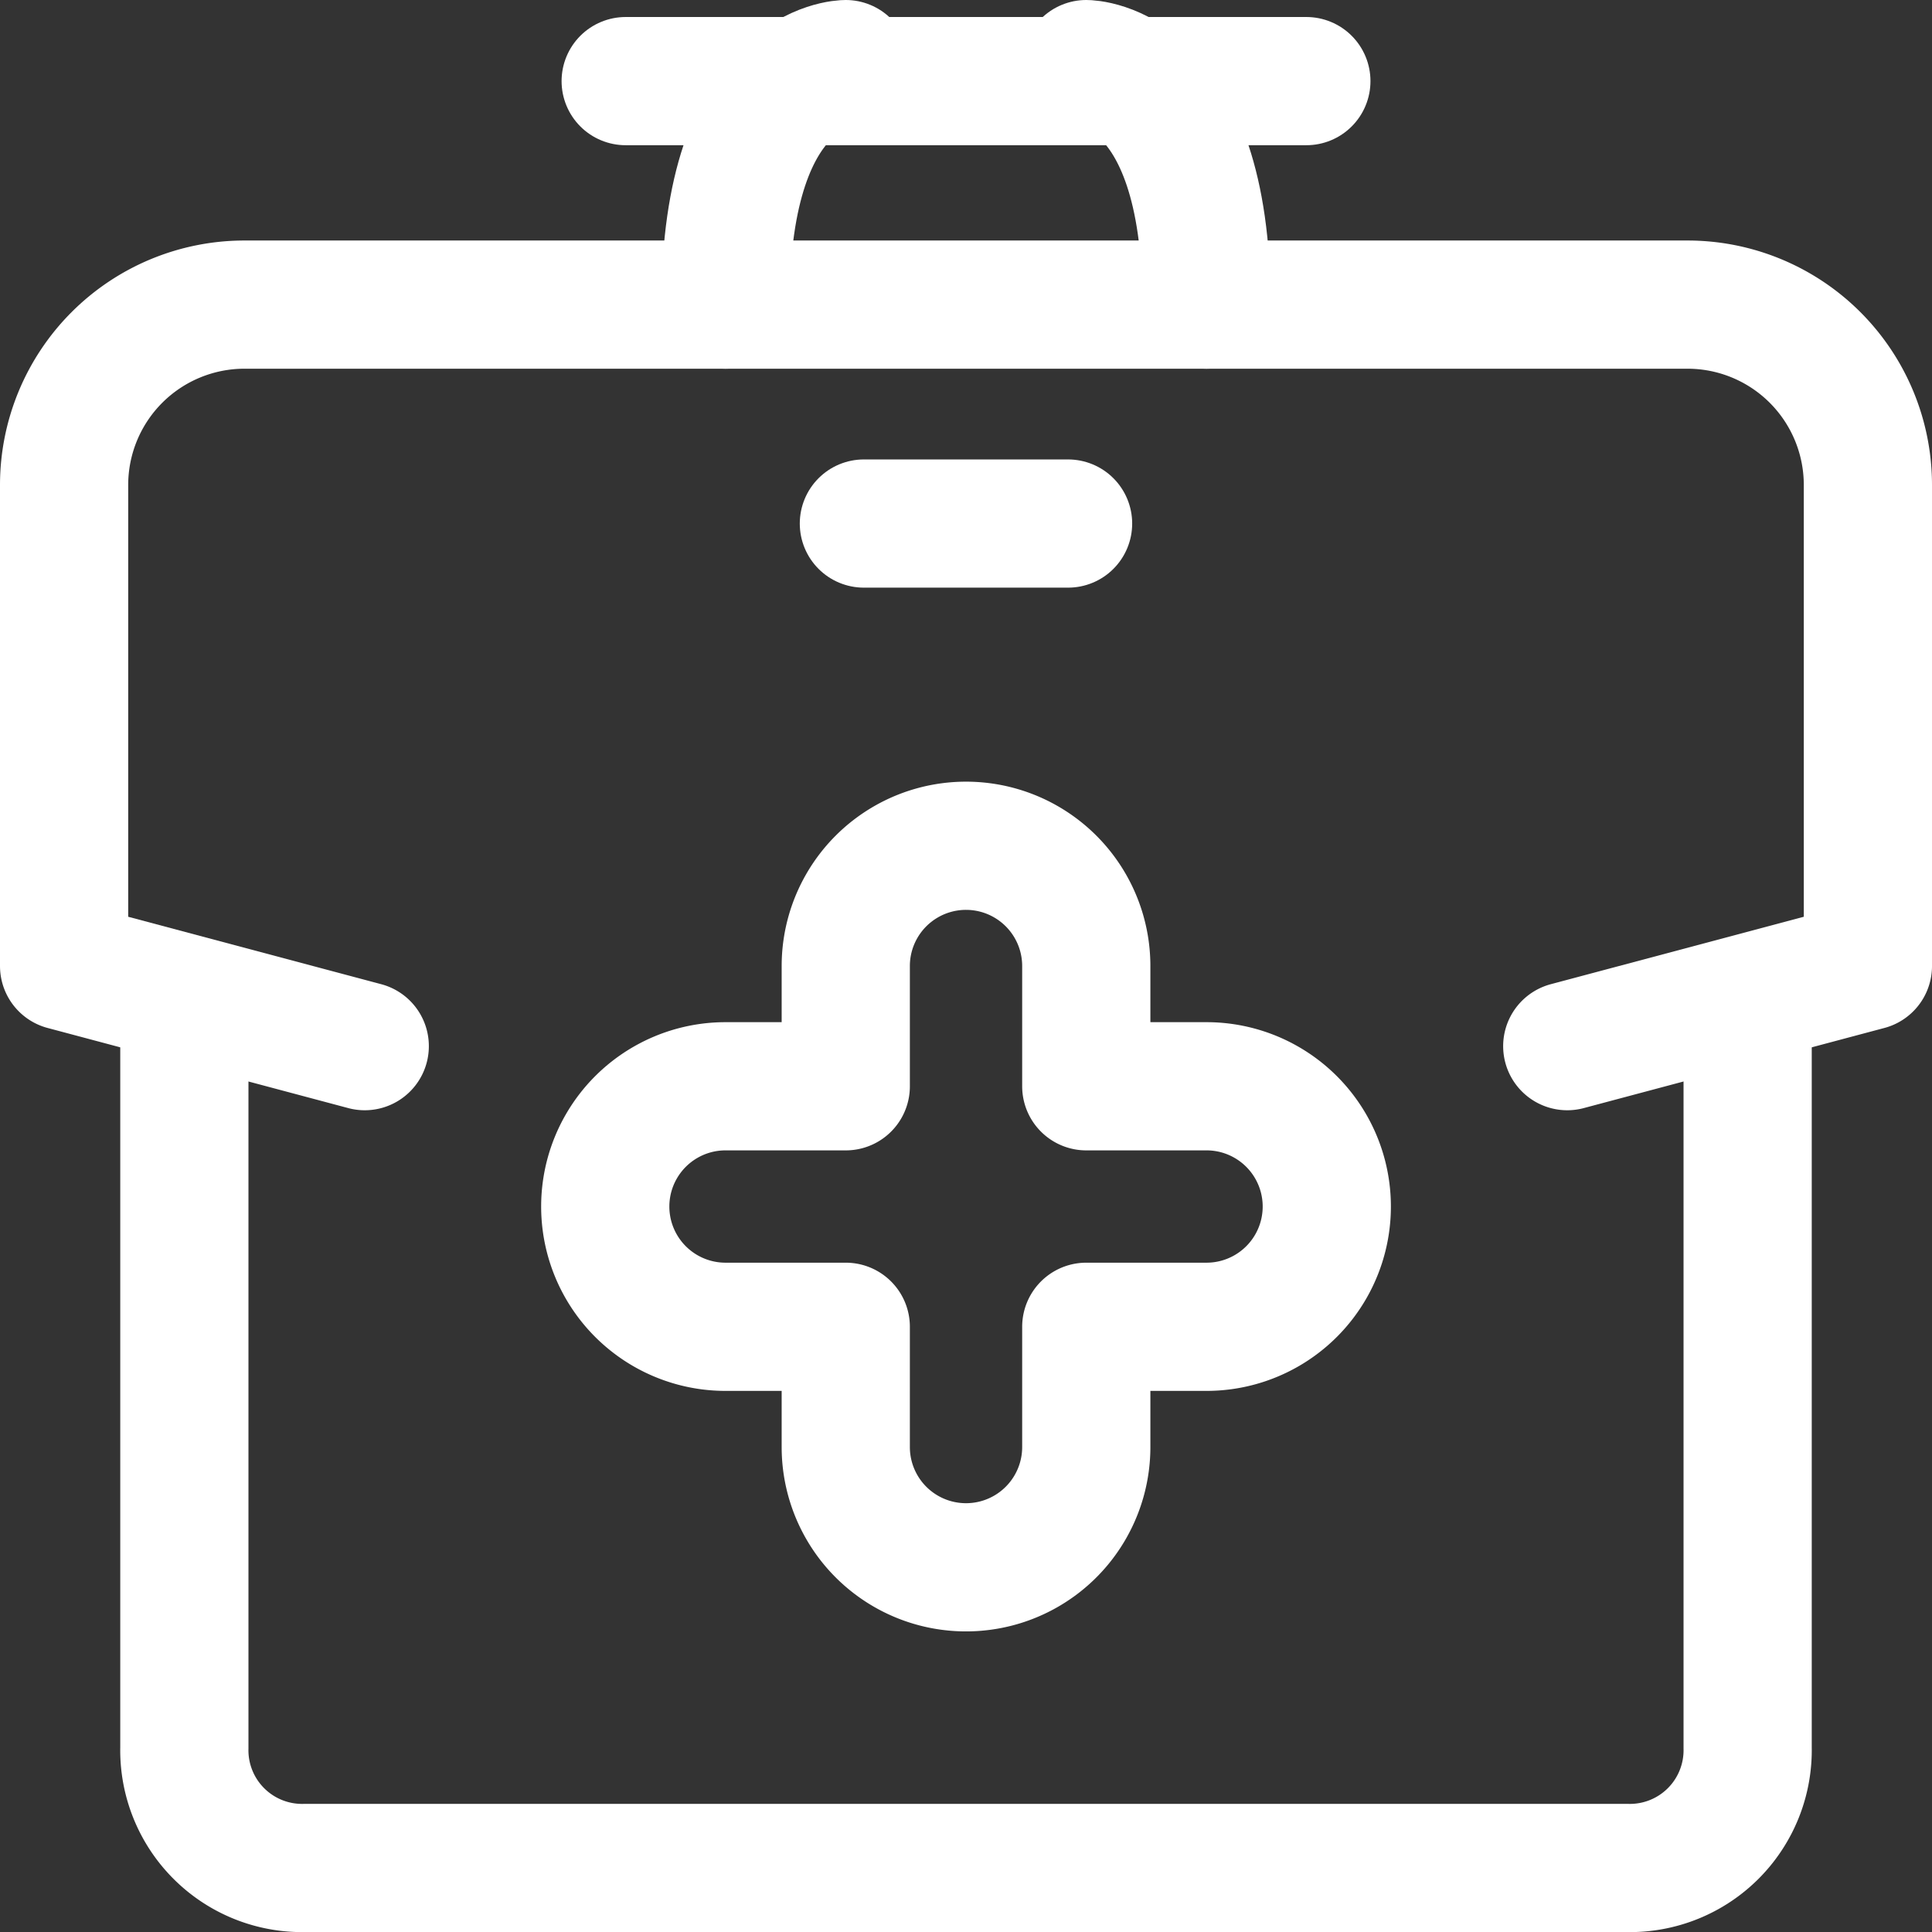
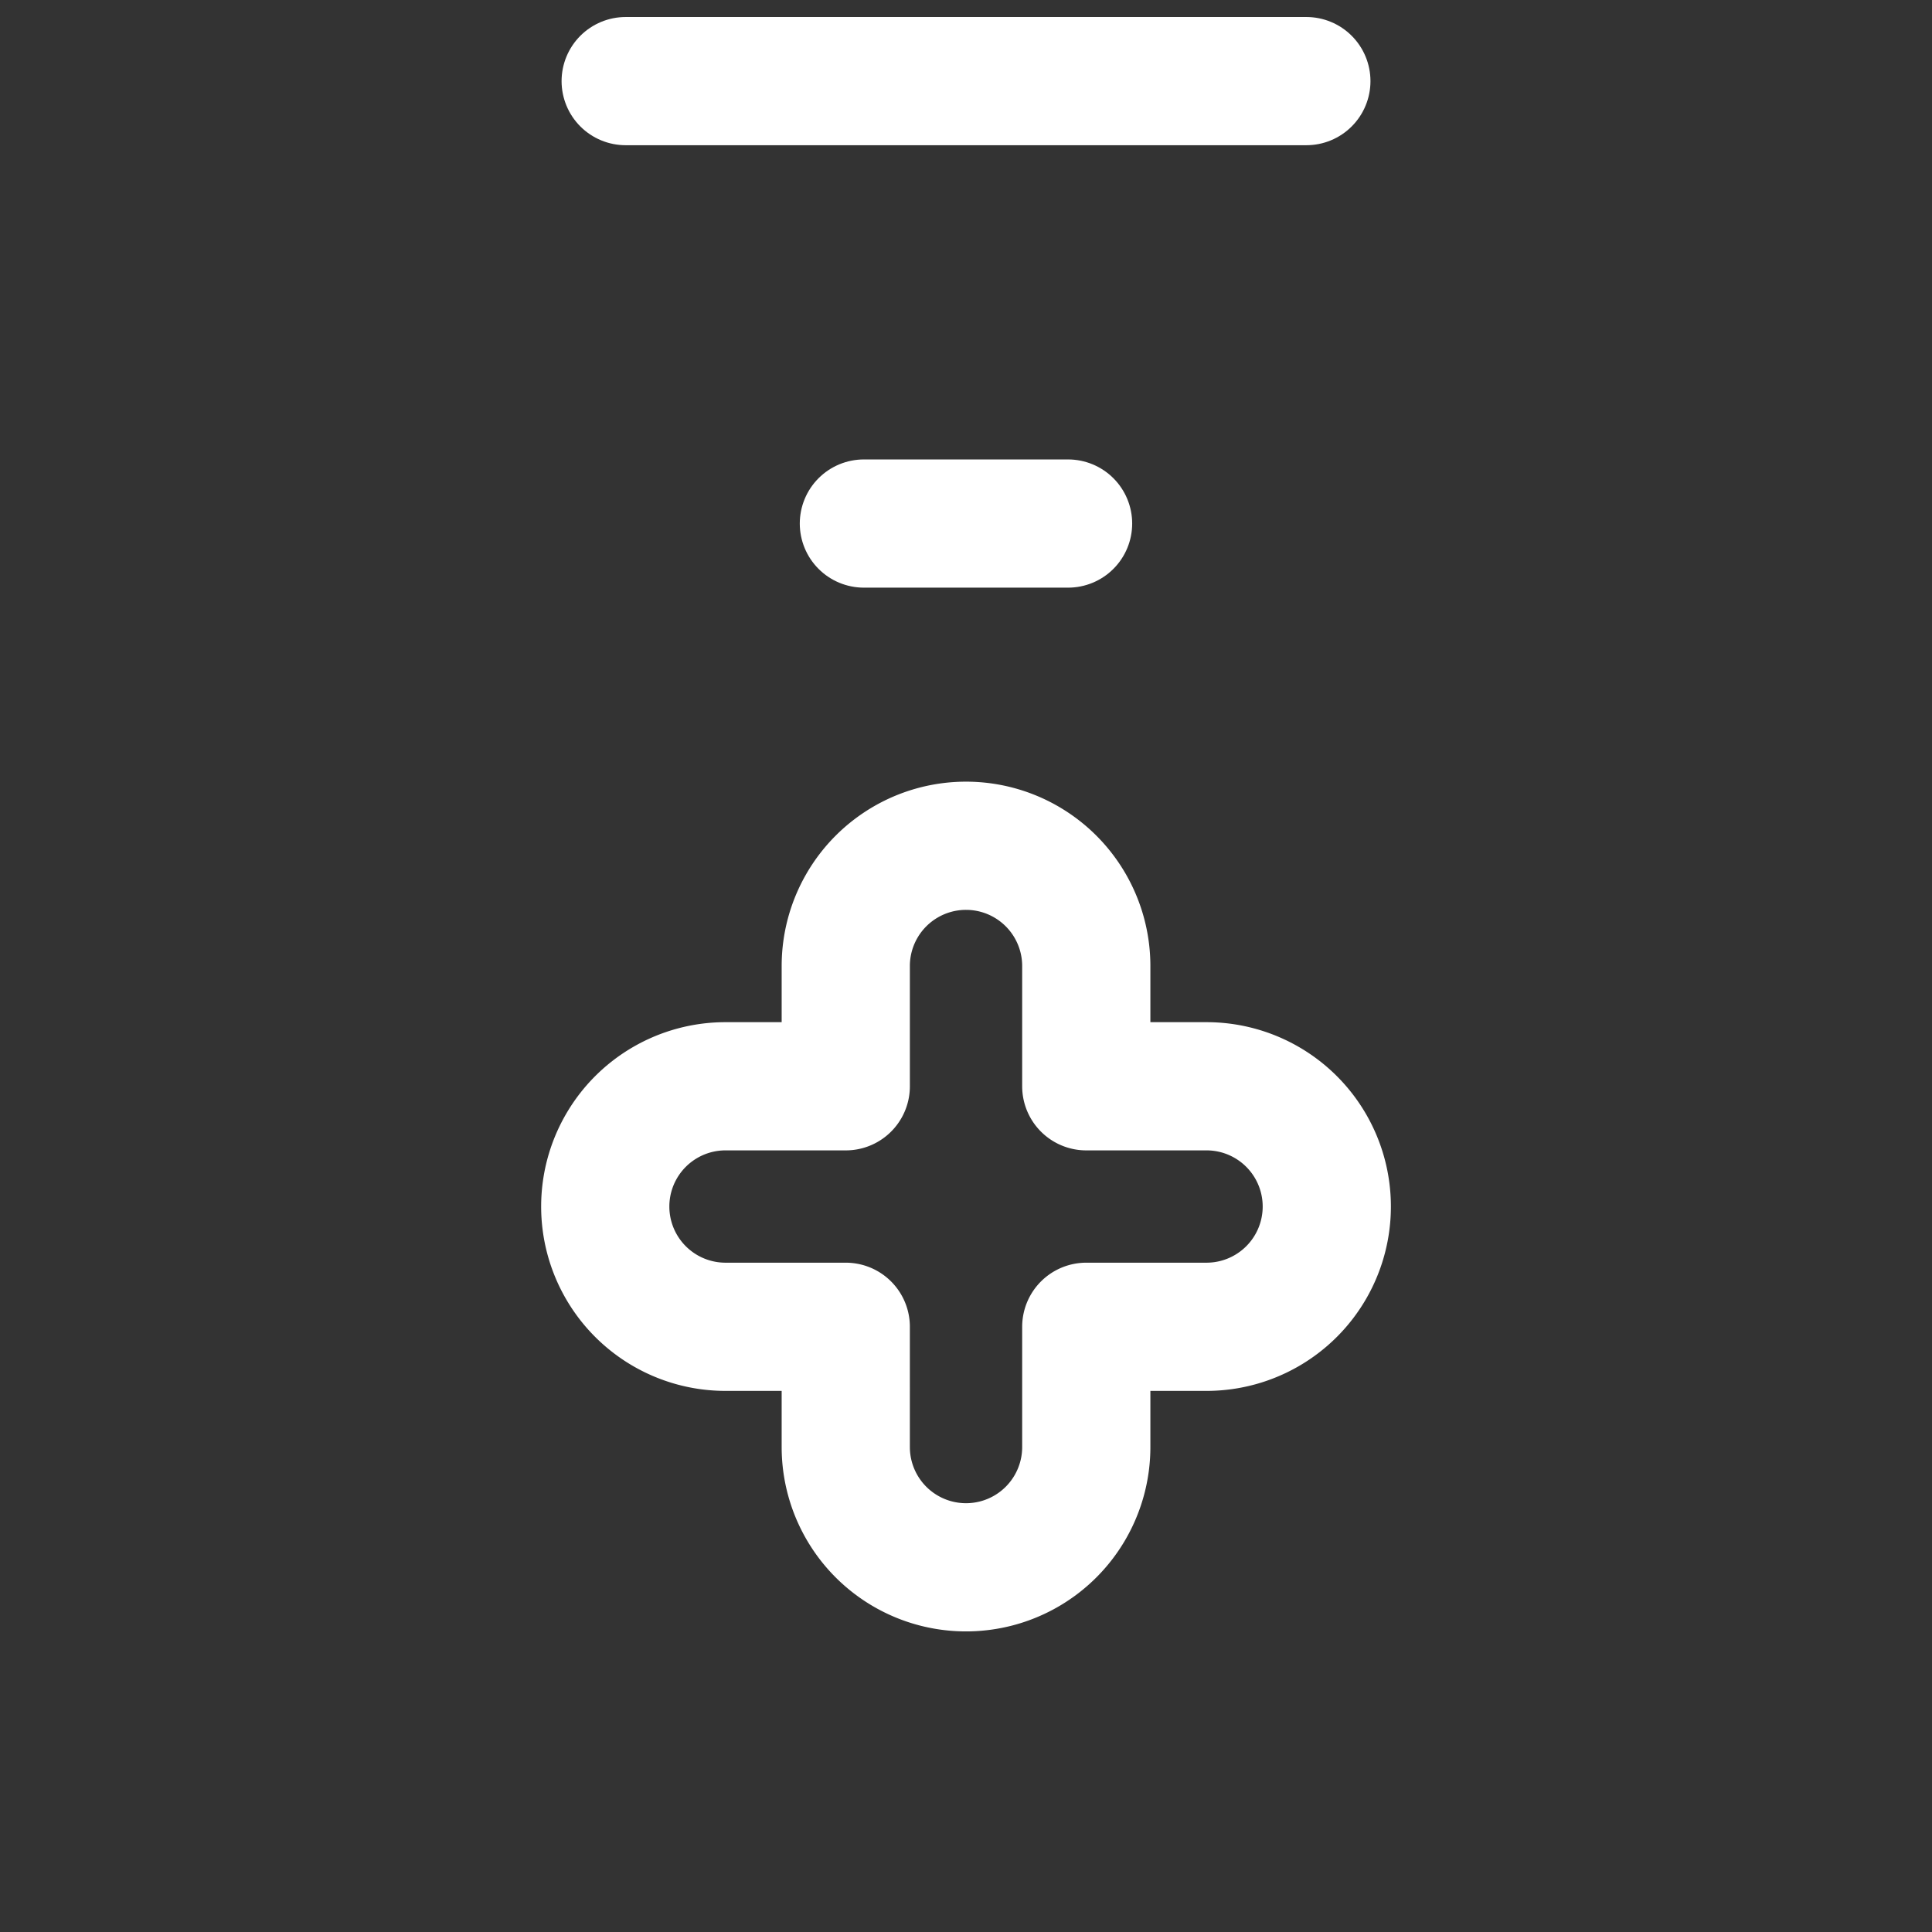
<svg xmlns="http://www.w3.org/2000/svg" width="45.209" height="45.209" viewBox="0 0 45.209 45.209">
  <rect x="0" y="0" width="45.209" height="45.209" fill="#333333" stroke="none" />
  <g id="Actions_de_prévention_des_risques" data-name="Actions de prévention des risques" transform="translate(1.5 1.5)">
    <g id="Groupe_2848" data-name="Groupe 2848">
      <g id="Groupe_2847" data-name="Groupe 2847">
        <g id="Groupe_2846" data-name="Groupe 2846">
-           <path id="Tracé_426" data-name="Tracé 426" d="M36.174,22.352l7.035-1.875V9.221A4.221,4.221,0,0,0,38.988,5H5.221A4.221,4.221,0,0,0,1,9.221V20.477l7.035,1.875" transform="translate(-1 0.628)" fill="none" stroke="#fff" stroke-linecap="round" stroke-linejoin="round" stroke-width="3" />
-           <path id="Tracé_427" data-name="Tracé 427" d="M3,17V33.884A2.756,2.756,0,0,0,5.814,36.7H36.767a2.756,2.756,0,0,0,2.814-2.814V17" transform="translate(-0.186 5.511)" fill="none" stroke="#fff" stroke-linecap="round" stroke-linejoin="round" stroke-width="3" />
          <line id="Ligne_40" data-name="Ligne 40" x2="15.928" transform="translate(13.141 0.398)" fill="none" stroke="#fff" stroke-linecap="round" stroke-linejoin="round" stroke-width="3" />
-           <path id="Tracé_428" data-name="Tracé 428" d="M14.814,1S12,1,12,6.628" transform="translate(3.477 -1)" fill="none" stroke="#fff" stroke-linecap="round" stroke-linejoin="round" stroke-width="3" />
-           <path id="Tracé_429" data-name="Tracé 429" d="M18,1s2.814,0,2.814,5.628" transform="translate(5.918 -1)" fill="none" stroke="#fff" stroke-linecap="round" stroke-linejoin="round" stroke-width="3" />
        </g>
        <line id="Ligne_41" data-name="Ligne 41" x2="4.778" transform="translate(18.715 10.751)" fill="none" stroke="#fff" stroke-linecap="round" stroke-linejoin="round" stroke-width="3" />
      </g>
    </g>
    <path id="Tracé_430" data-name="Tracé 430" d="M24.07,19.628H21.256V16.814a2.814,2.814,0,0,0-5.628,0v2.814H12.814a2.814,2.814,0,0,0,0,5.628h2.814V28.07a2.814,2.814,0,0,0,5.628,0V25.256H24.07a2.814,2.814,0,1,0,0-5.628Z" transform="translate(2.663 4.291)" fill="none" stroke="#fff" stroke-linecap="round" stroke-linejoin="round" stroke-width="3" />
  </g>
</svg>